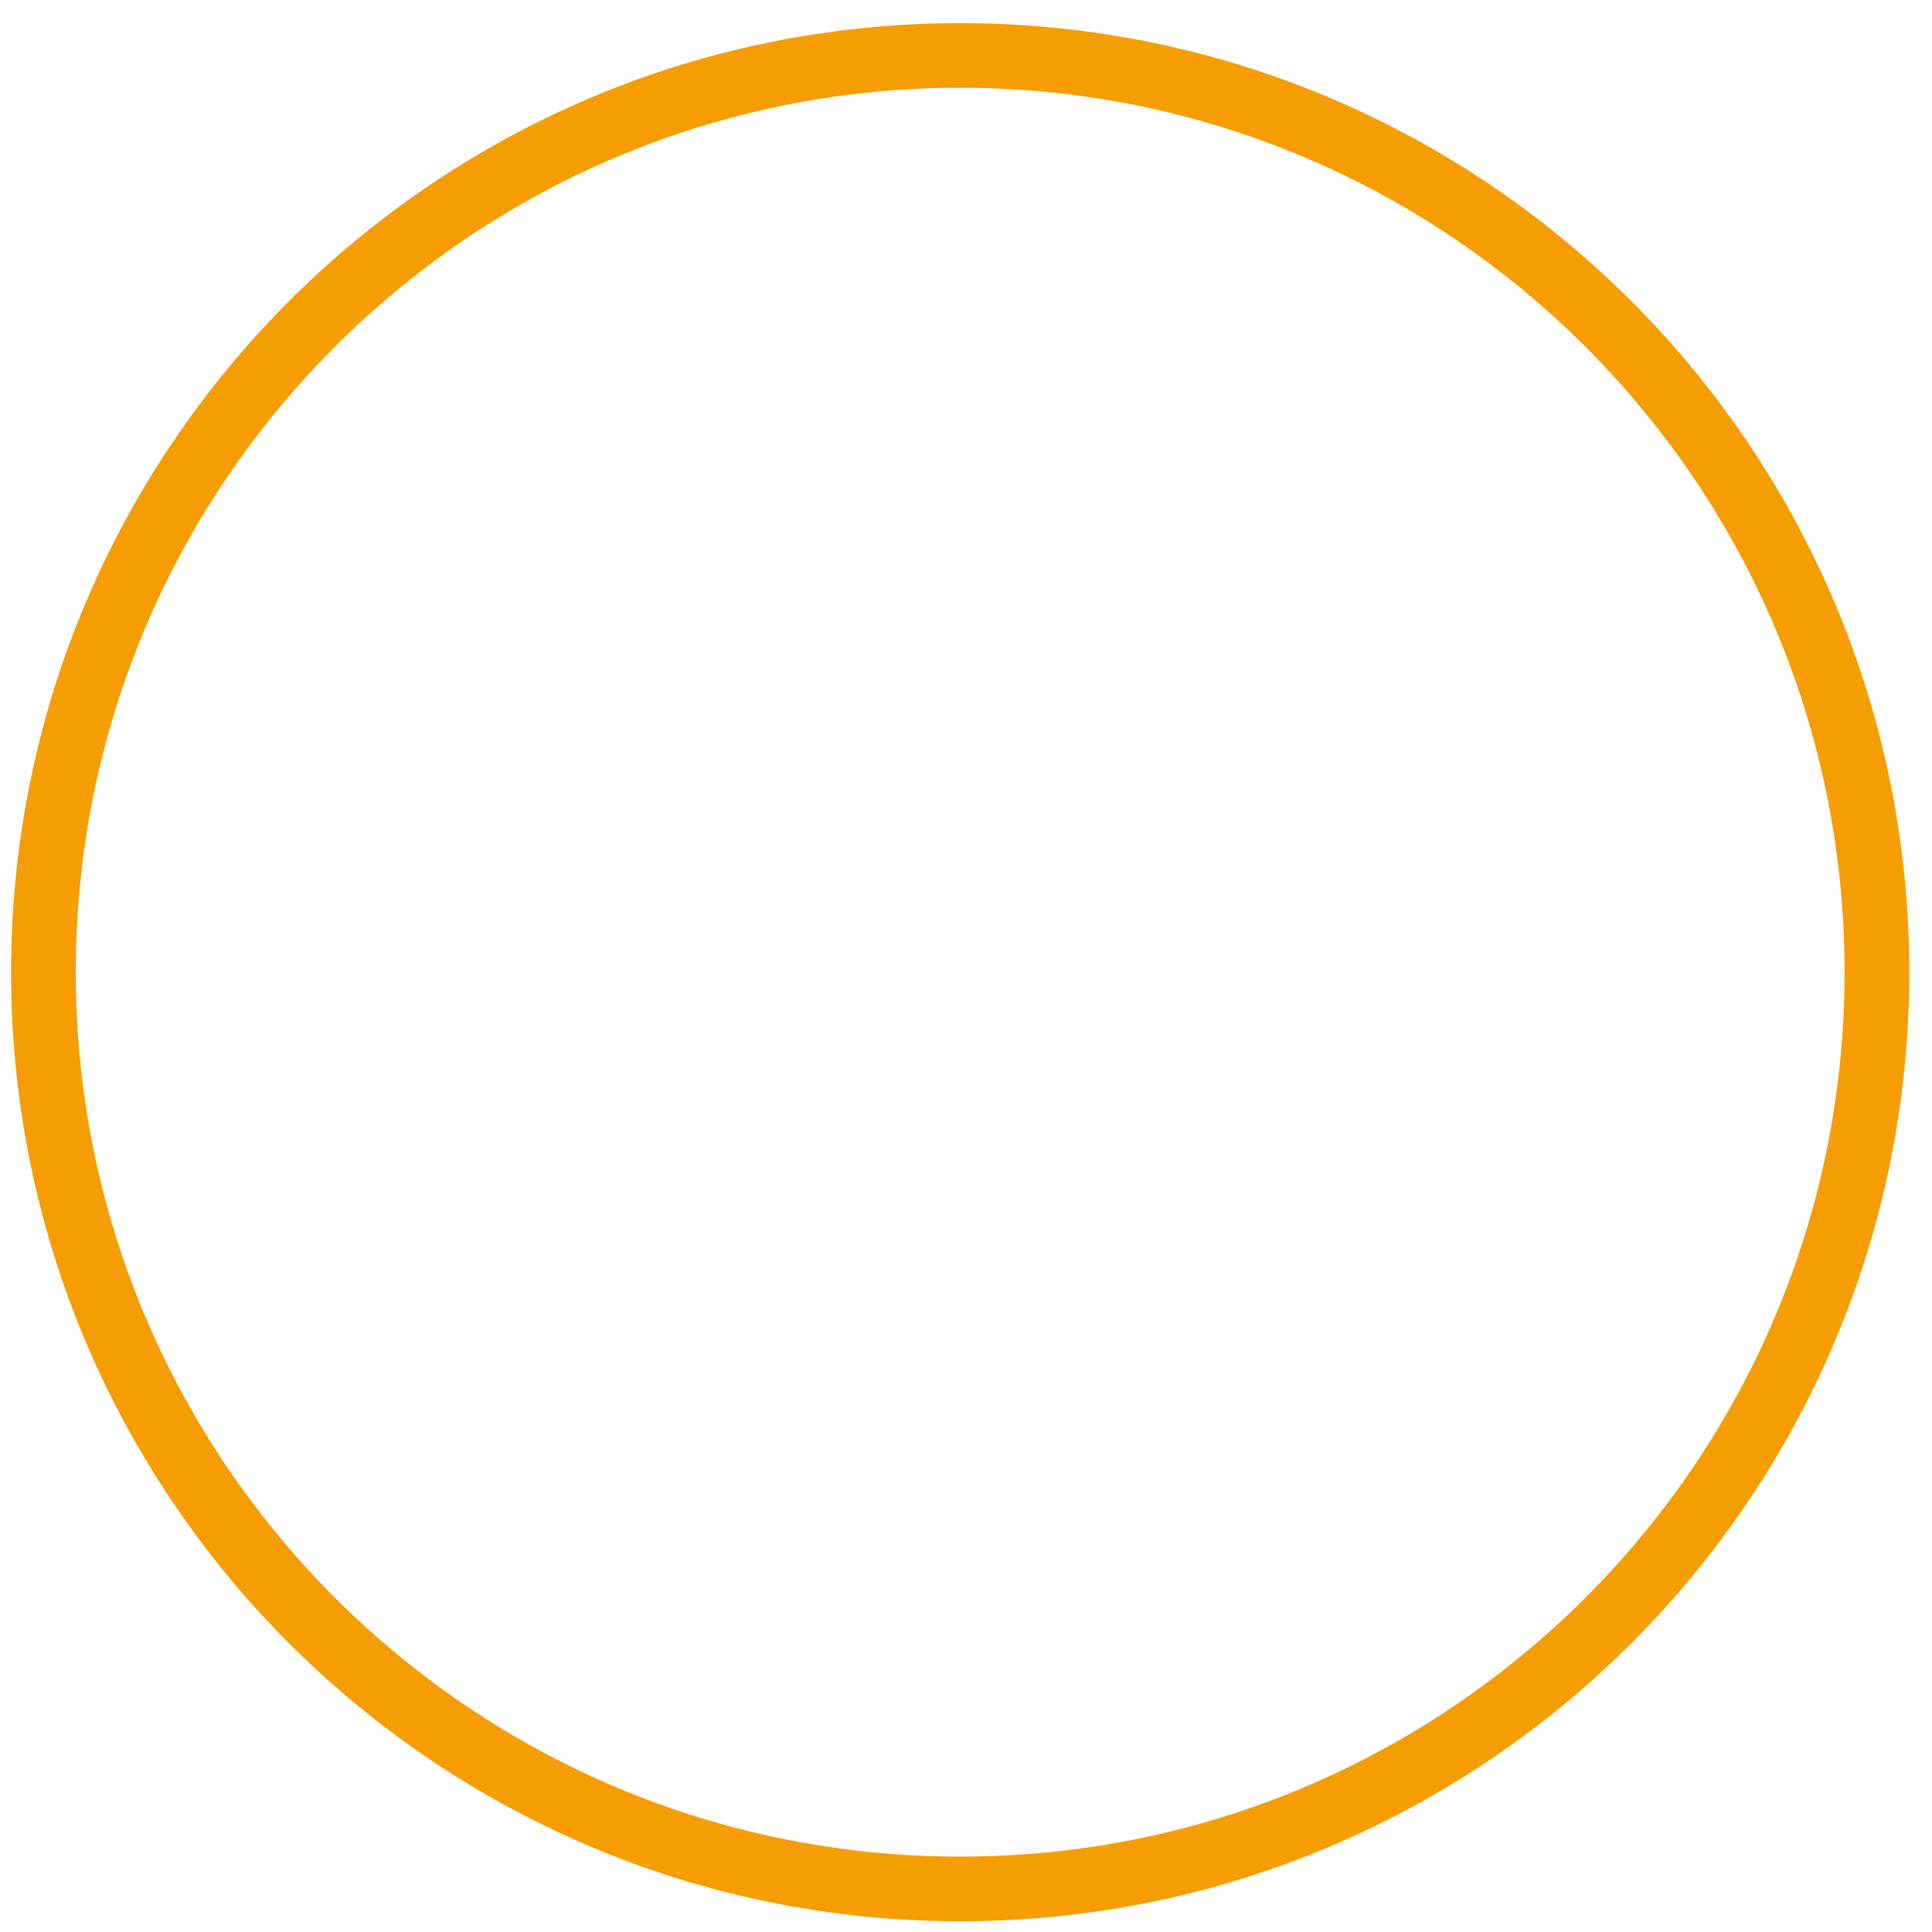
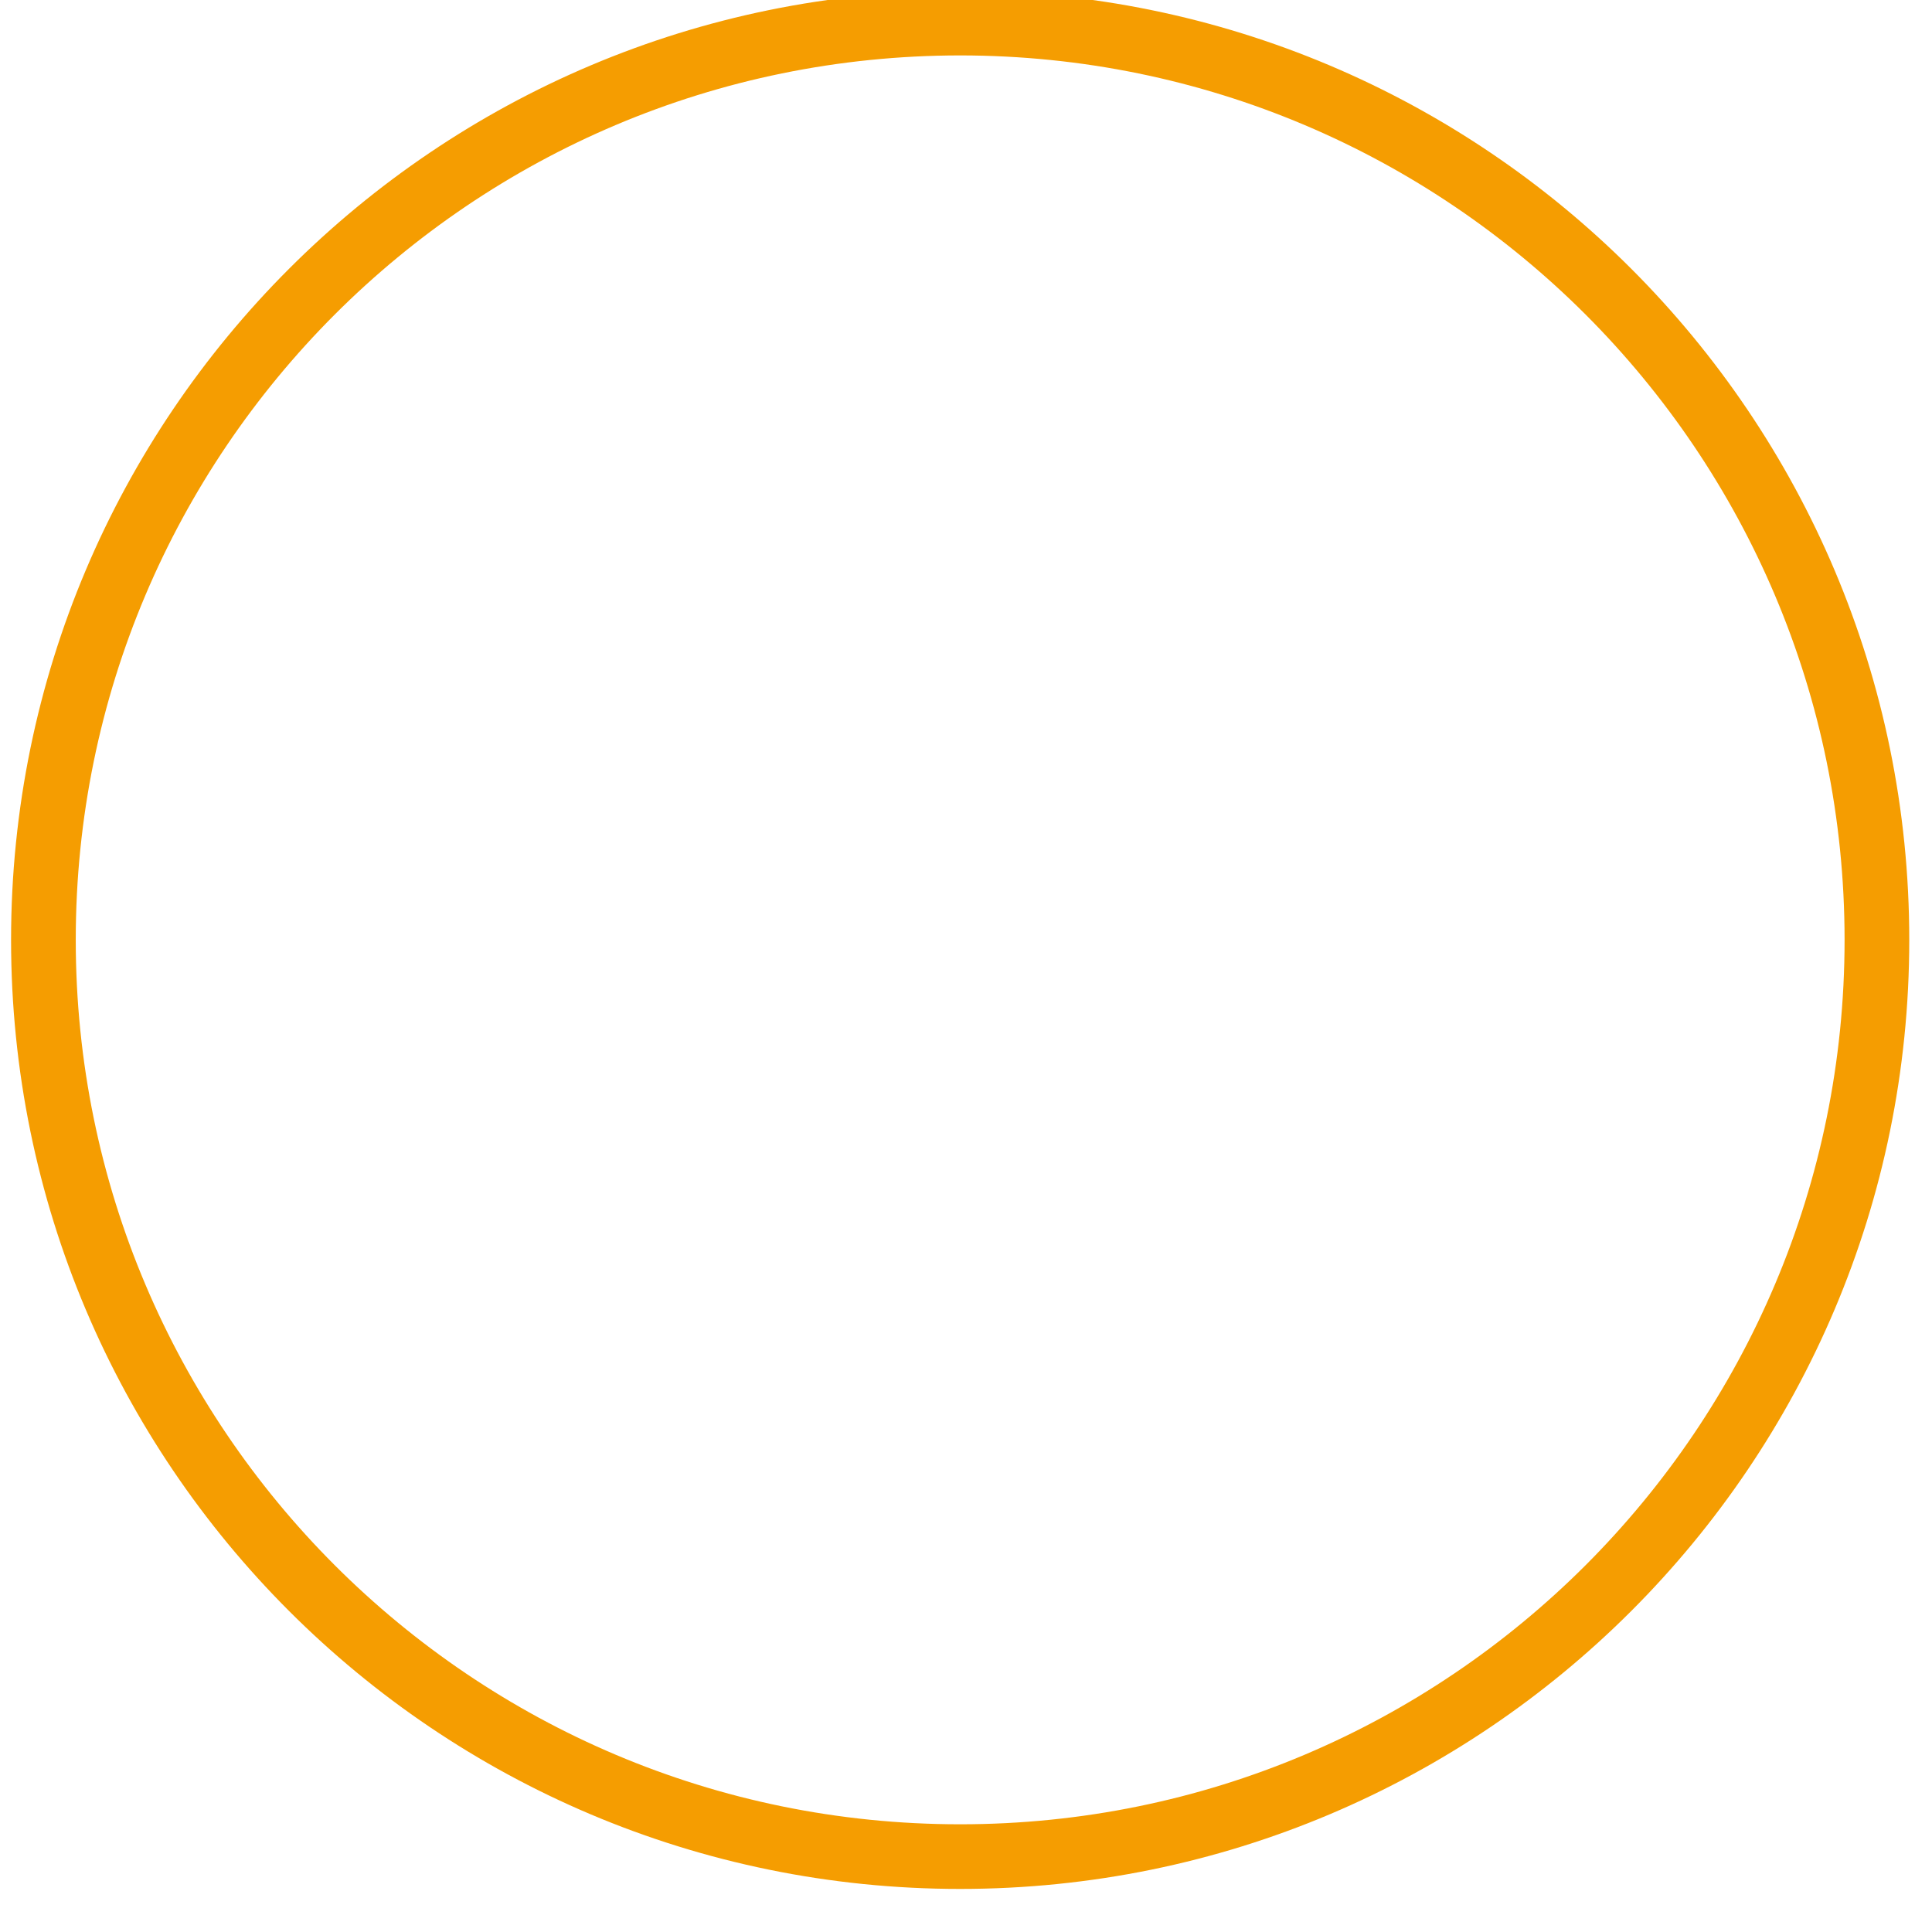
<svg xmlns="http://www.w3.org/2000/svg" id="SVGDocd43d054ca0914889ac0bb236c5e95073" width="48px" height="48px" version="1.1" viewBox="0 0 48 48" aria-hidden="true">
  <defs>
    <linearGradient class="cerosgradient" data-cerosgradient="true" id="CerosGradient_id16f73deed" gradientUnits="userSpaceOnUse" x1="50%" y1="100%" x2="50%" y2="0%">
      <stop offset="0%" stop-color="#d1d1d1" />
      <stop offset="100%" stop-color="#d1d1d1" />
    </linearGradient>
    <linearGradient />
  </defs>
  <g>
    <g>
-       <path d="M23.855,46.93v0v0.803c13.024,0 23.58,-10.556 23.58,-23.578c0,-13.024 -10.556,-23.58 -23.58,-23.58c-13.024,0 -23.58,10.556 -23.58,23.58c0,13.022 10.556,23.578 23.58,23.578v-0.803v0v-0.803c-6.071,0 -11.558,-2.457 -15.538,-6.436c-3.977,-3.978 -6.435,-9.467 -6.435,-15.536c0,-6.071 2.458,-11.56 6.435,-15.538c3.98,-3.978 9.467,-6.435 15.538,-6.437c6.071,0.002 11.558,2.459 15.538,6.437c3.976,3.978 6.435,9.467 6.435,15.538c0,6.069 -2.459,11.558 -6.435,15.536c-3.98,3.979 -9.467,6.436 -15.538,6.436z" fill="#f59d01" fill-opacity="1" />
+       <path d="M23.855,46.93v0c13.024,0 23.58,-10.556 23.58,-23.578c0,-13.024 -10.556,-23.58 -23.58,-23.58c-13.024,0 -23.58,10.556 -23.58,23.58c0,13.022 10.556,23.578 23.58,23.578v-0.803v0v-0.803c-6.071,0 -11.558,-2.457 -15.538,-6.436c-3.977,-3.978 -6.435,-9.467 -6.435,-15.536c0,-6.071 2.458,-11.56 6.435,-15.538c3.98,-3.978 9.467,-6.435 15.538,-6.437c6.071,0.002 11.558,2.459 15.538,6.437c3.976,3.978 6.435,9.467 6.435,15.538c0,6.069 -2.459,11.558 -6.435,15.536c-3.98,3.979 -9.467,6.436 -15.538,6.436z" fill="#f59d01" fill-opacity="1" />
    </g>
  </g>
</svg>